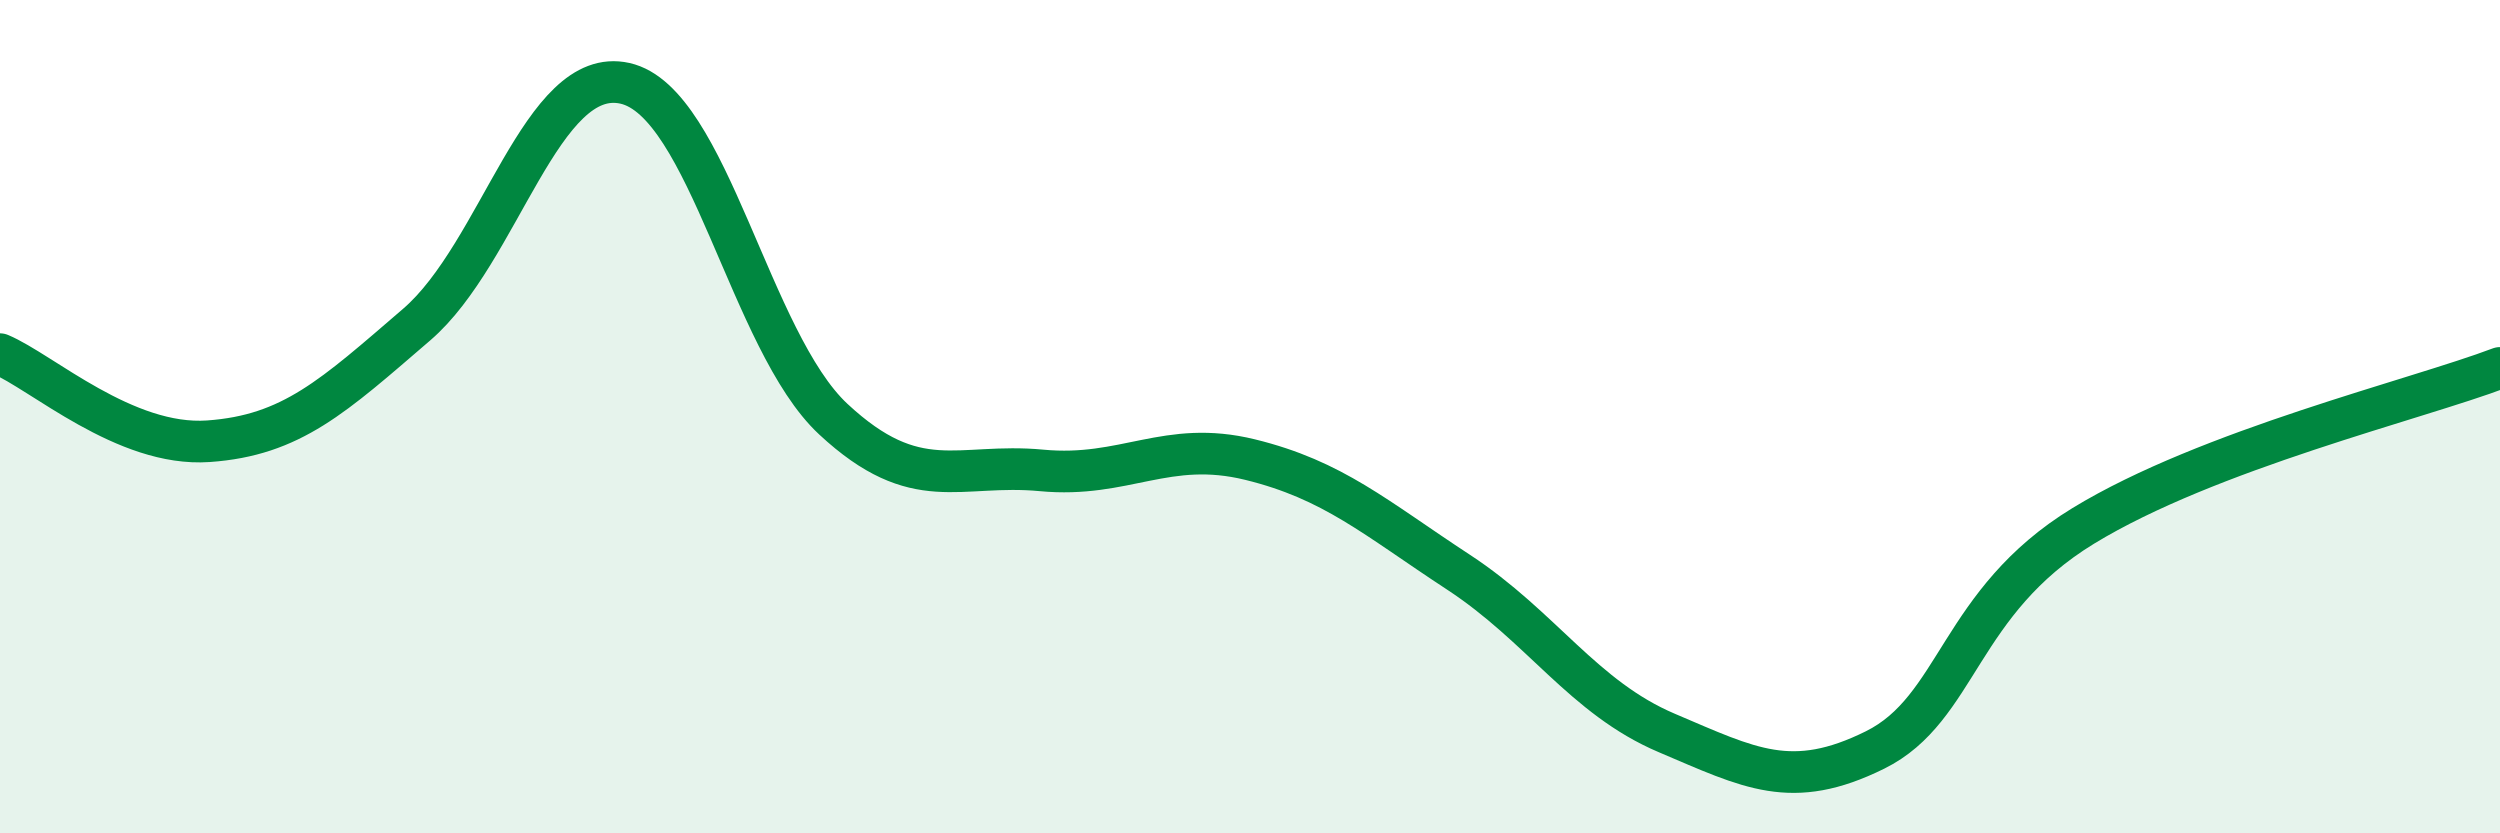
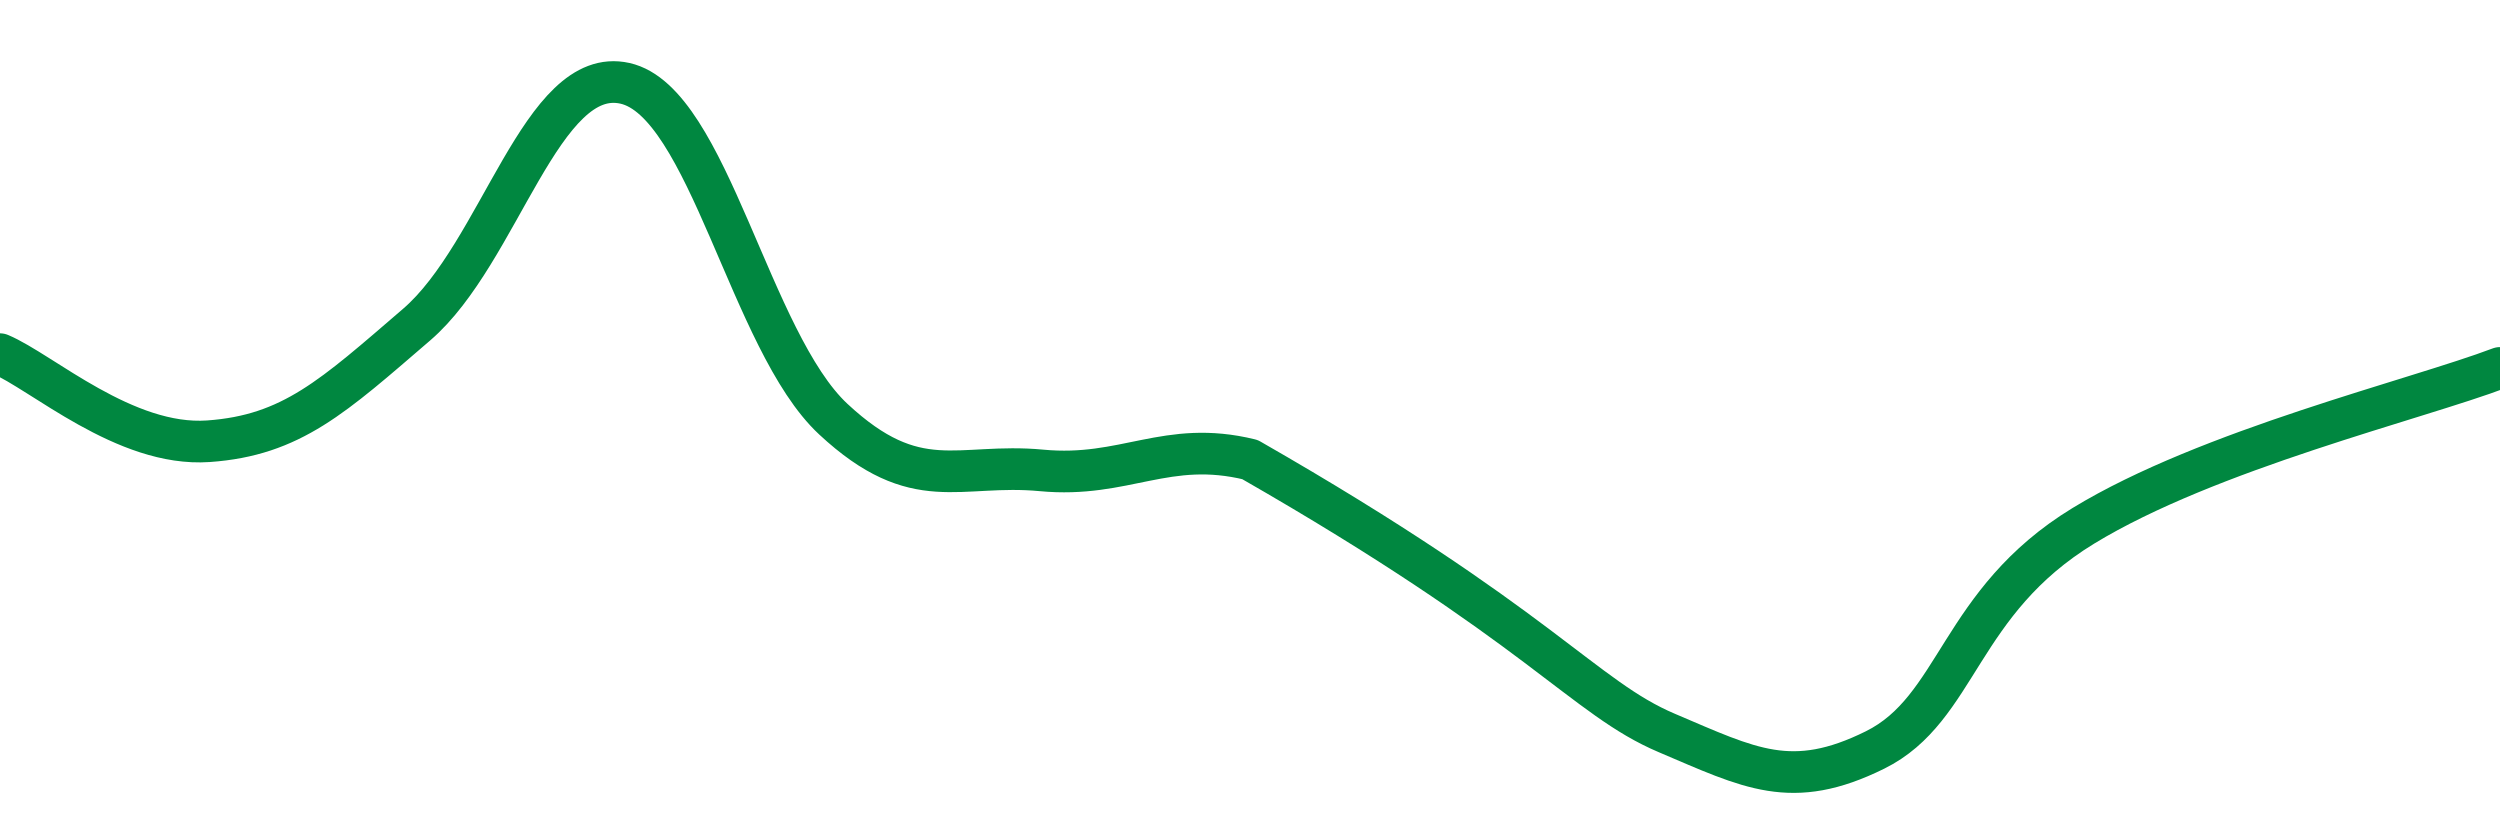
<svg xmlns="http://www.w3.org/2000/svg" width="60" height="20" viewBox="0 0 60 20">
-   <path d="M 0,8.5 C 1,8.92 3,10.73 5,10.59 C 7,10.45 8,9.51 10,7.79 C 12,6.07 13,1.55 15,2 C 17,2.45 18,8.2 20,10.06 C 22,11.92 23,11.1 25,11.29 C 27,11.48 28,10.54 30,11.03 C 32,11.52 33,12.42 35,13.73 C 37,15.04 38,16.74 40,17.59 C 42,18.44 43,18.99 45,18 C 47,17.01 47,14.45 50,12.62 C 53,10.79 58,9.59 60,8.83L60 20L0 20Z" fill="#008740" opacity="0.1" stroke-linecap="round" stroke-linejoin="round" />
-   <path d="M 0,8.5 C 1,8.92 3,10.73 5,10.59 C 7,10.45 8,9.51 10,7.79 C 12,6.07 13,1.55 15,2 C 17,2.45 18,8.2 20,10.06 C 22,11.92 23,11.1 25,11.29 C 27,11.48 28,10.54 30,11.03 C 32,11.52 33,12.42 35,13.73 C 37,15.04 38,16.74 40,17.59 C 42,18.44 43,18.99 45,18 C 47,17.01 47,14.45 50,12.62 C 53,10.79 58,9.59 60,8.83" stroke="#008740" stroke-width="1" fill="none" stroke-linecap="round" stroke-linejoin="round" />
+   <path d="M 0,8.5 C 1,8.92 3,10.73 5,10.59 C 7,10.45 8,9.51 10,7.79 C 12,6.07 13,1.55 15,2 C 17,2.45 18,8.2 20,10.06 C 22,11.92 23,11.1 25,11.29 C 27,11.48 28,10.54 30,11.03 C 37,15.04 38,16.74 40,17.59 C 42,18.44 43,18.99 45,18 C 47,17.01 47,14.45 50,12.62 C 53,10.79 58,9.59 60,8.83" stroke="#008740" stroke-width="1" fill="none" stroke-linecap="round" stroke-linejoin="round" />
</svg>